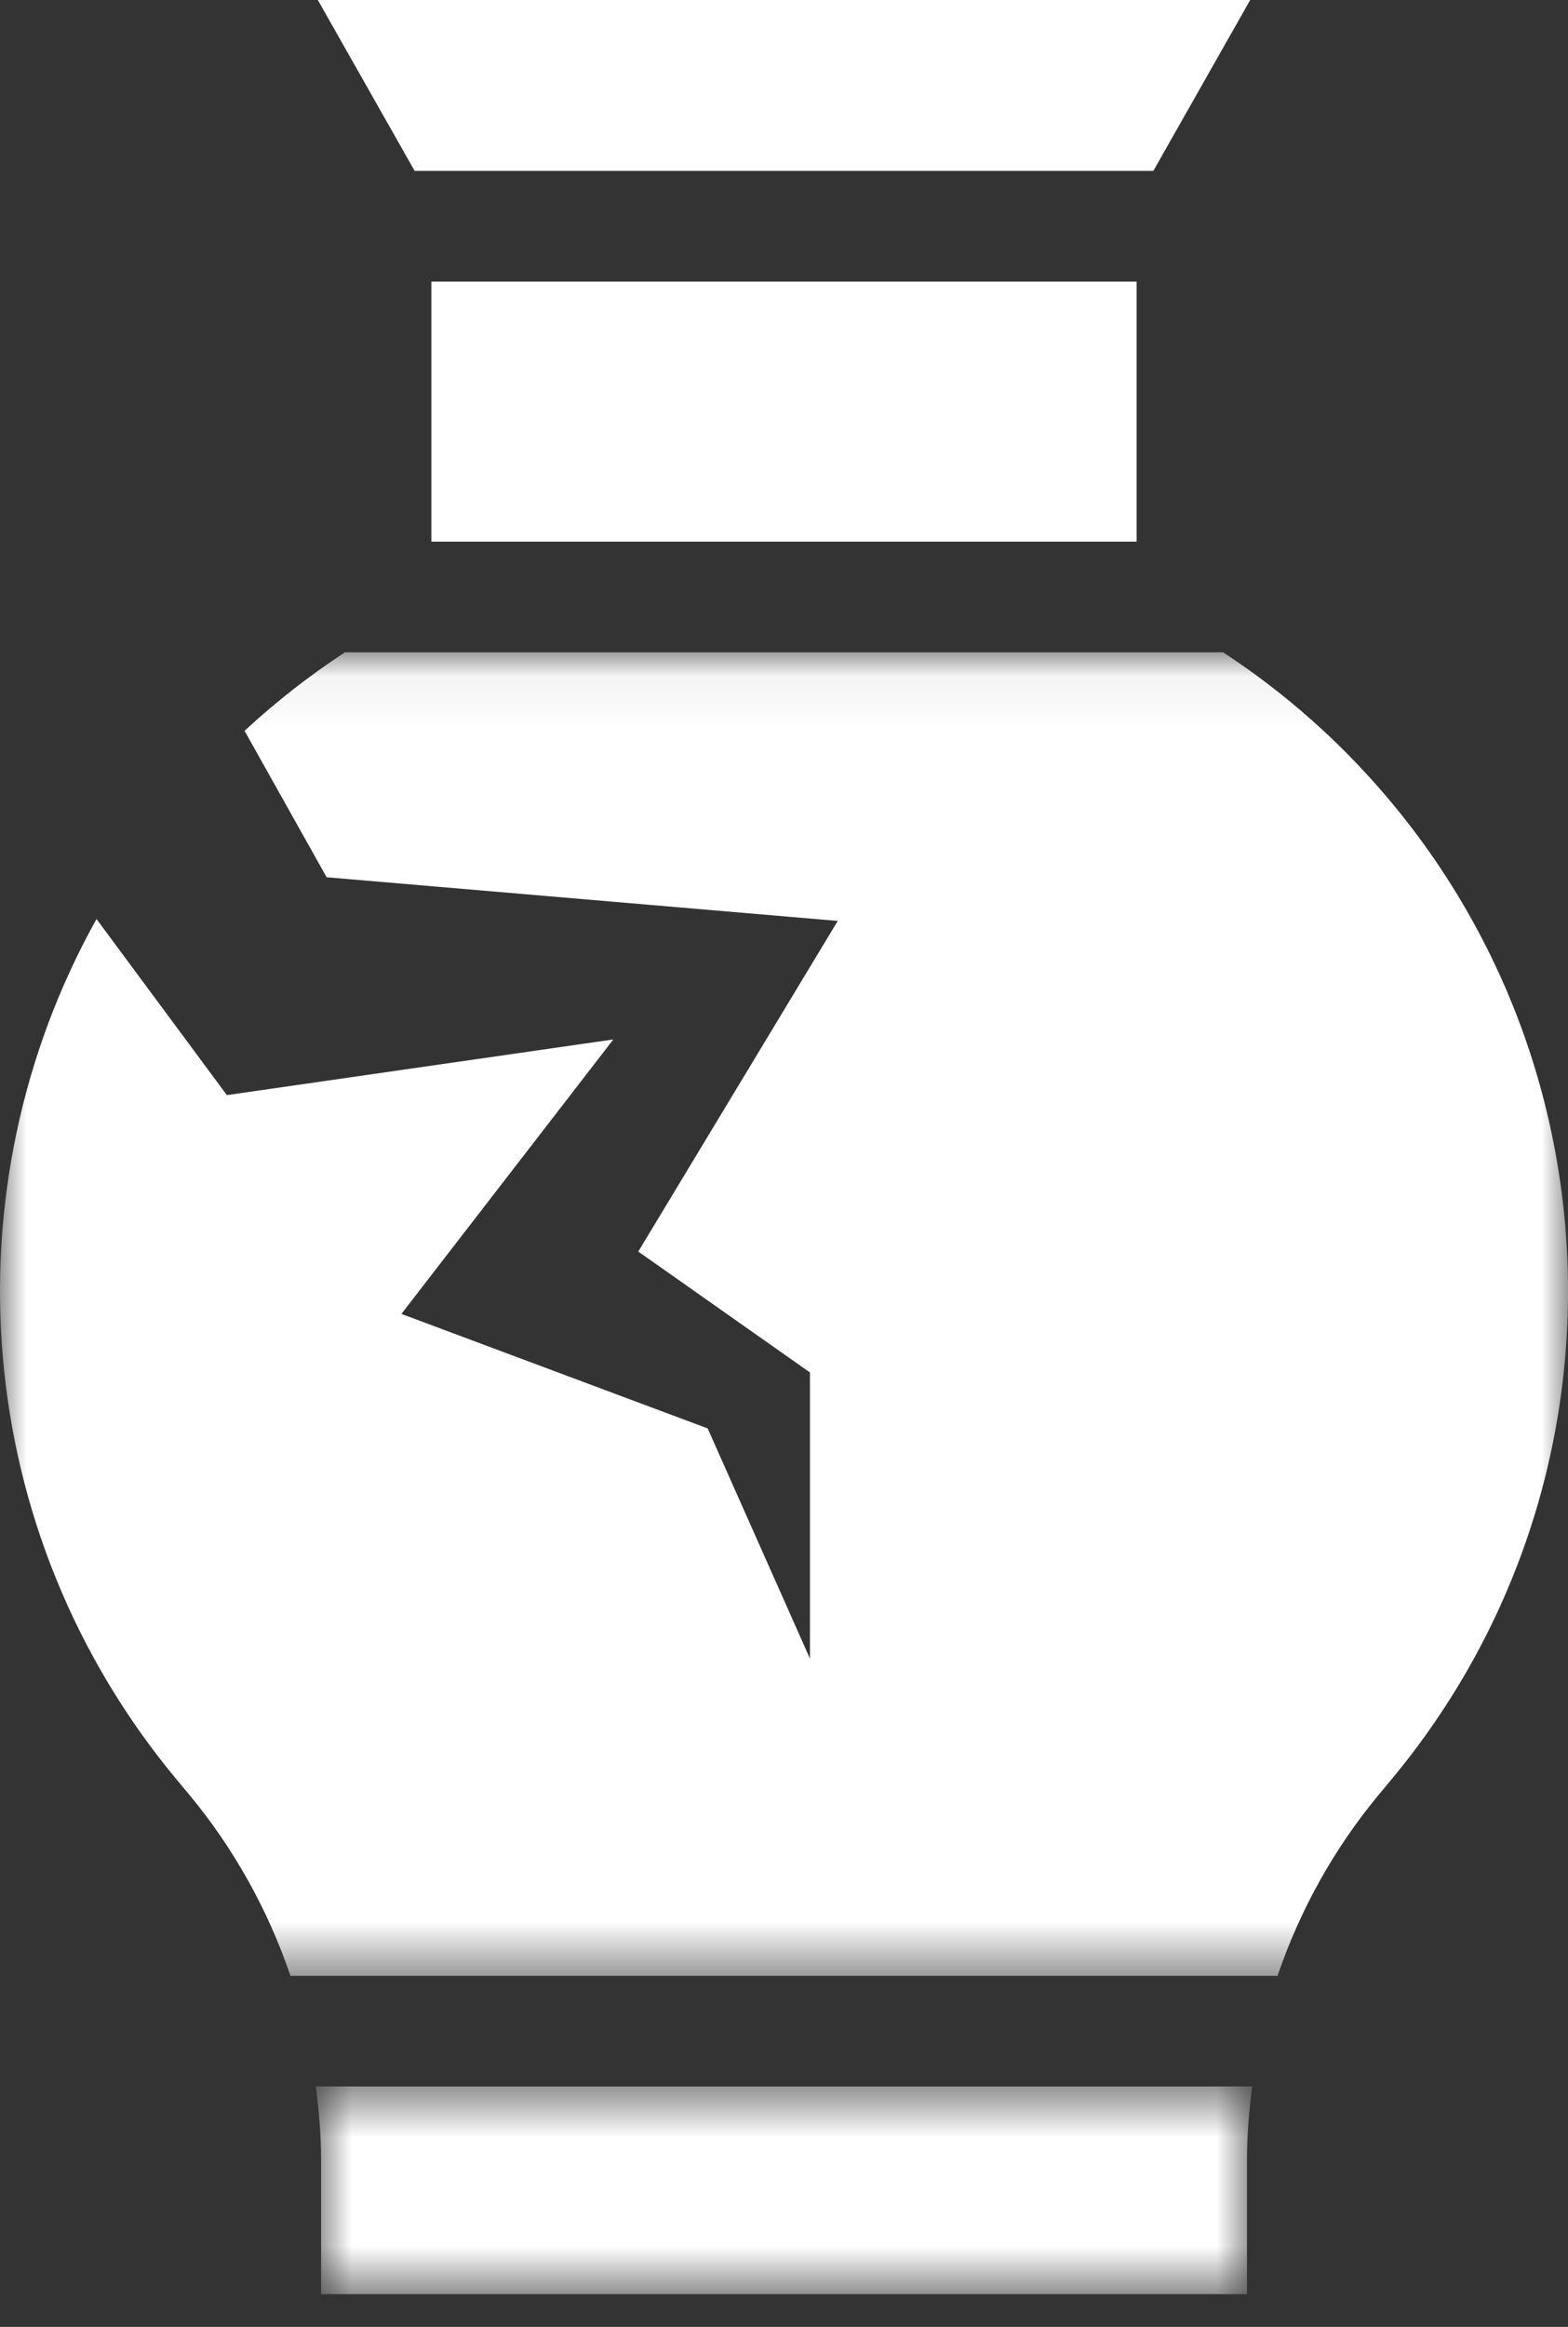
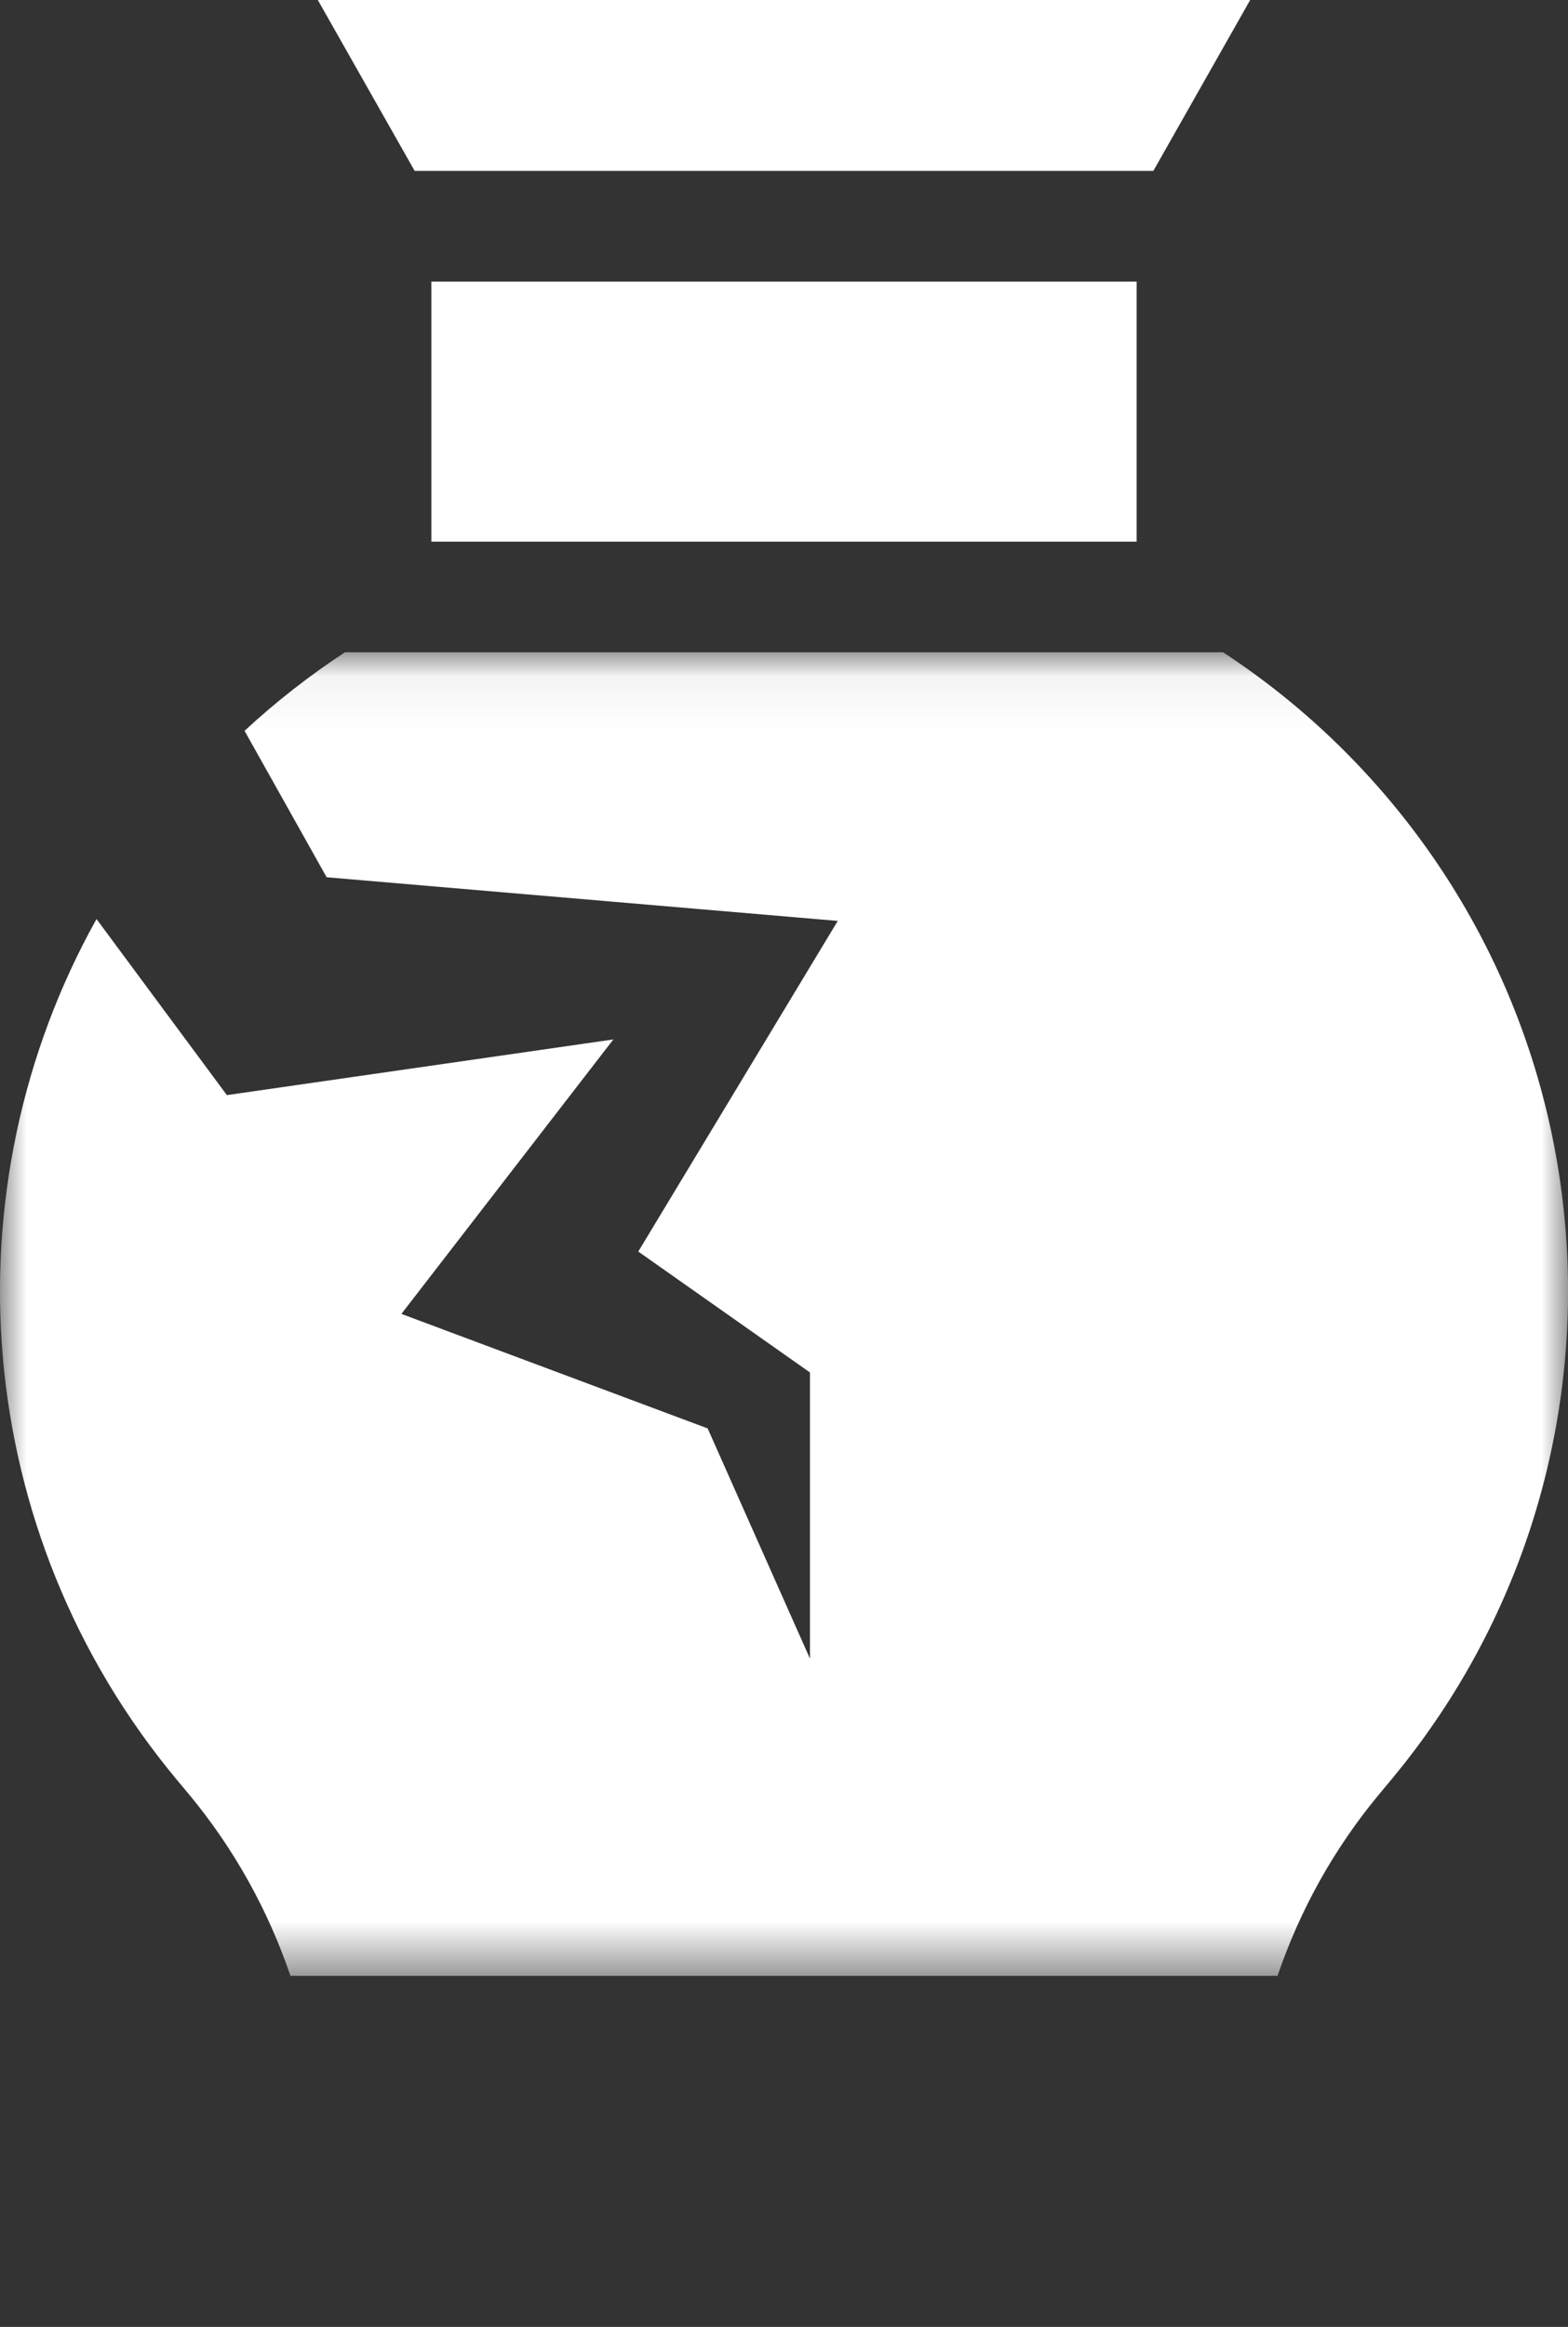
<svg xmlns="http://www.w3.org/2000/svg" width="29" height="43" viewBox="0 0 29 43" fill="none">
  <rect x="0" y="0" width="29" height="43" fill="#333333" stroke="none" />
  <path fill-rule="evenodd" clip-rule="evenodd" d="M7.978 10.009H21.022V5.204H7.978V10.009Z" fill="white" />
  <path fill-rule="evenodd" clip-rule="evenodd" d="M5.878 0L7.669 3.158H21.331L23.122 0H5.878Z" fill="white" />
  <mask id="mask0" mask-type="alpha" maskUnits="userSpaceOnUse" x="0" y="12" width="29" height="25">
    <path fill-rule="evenodd" clip-rule="evenodd" d="M0 12.054H29V36.512H0V12.054Z" fill="white" />
  </mask>
  <g mask="url(#mask0)">
    <path fill-rule="evenodd" clip-rule="evenodd" d="M25.03 14.045V14.045C24.298 13.288 23.488 12.622 22.621 12.054H6.379C5.725 12.483 5.103 12.968 4.523 13.505L6.041 16.211L15.494 17.018L11.805 23.128L14.98 25.362V30.65L13.088 26.396L7.424 24.28L11.344 19.208L4.196 20.237L1.785 16.983C-0.997 21.967 -0.544 28.304 3.262 32.879L3.497 33.16C4.328 34.161 4.959 35.298 5.372 36.512H23.628C24.041 35.298 24.672 34.161 25.504 33.16L25.738 32.879C30.346 27.341 30.04 19.222 25.03 14.045" fill="white" />
  </g>
  <mask id="mask1" mask-type="alpha" maskUnits="userSpaceOnUse" x="5" y="38" width="19" height="5">
-     <path fill-rule="evenodd" clip-rule="evenodd" d="M5.841 38.556H23.16V42.394H5.841V38.556Z" fill="white" />
-   </mask>
+     </mask>
  <g mask="url(#mask1)">
-     <path fill-rule="evenodd" clip-rule="evenodd" d="M5.841 38.556C5.899 39.004 5.938 39.456 5.938 39.913V42.394H14.322H14.678H23.063V39.913C23.063 39.456 23.101 39.004 23.16 38.556H5.841Z" fill="white" />
-   </g>
+     </g>
</svg>